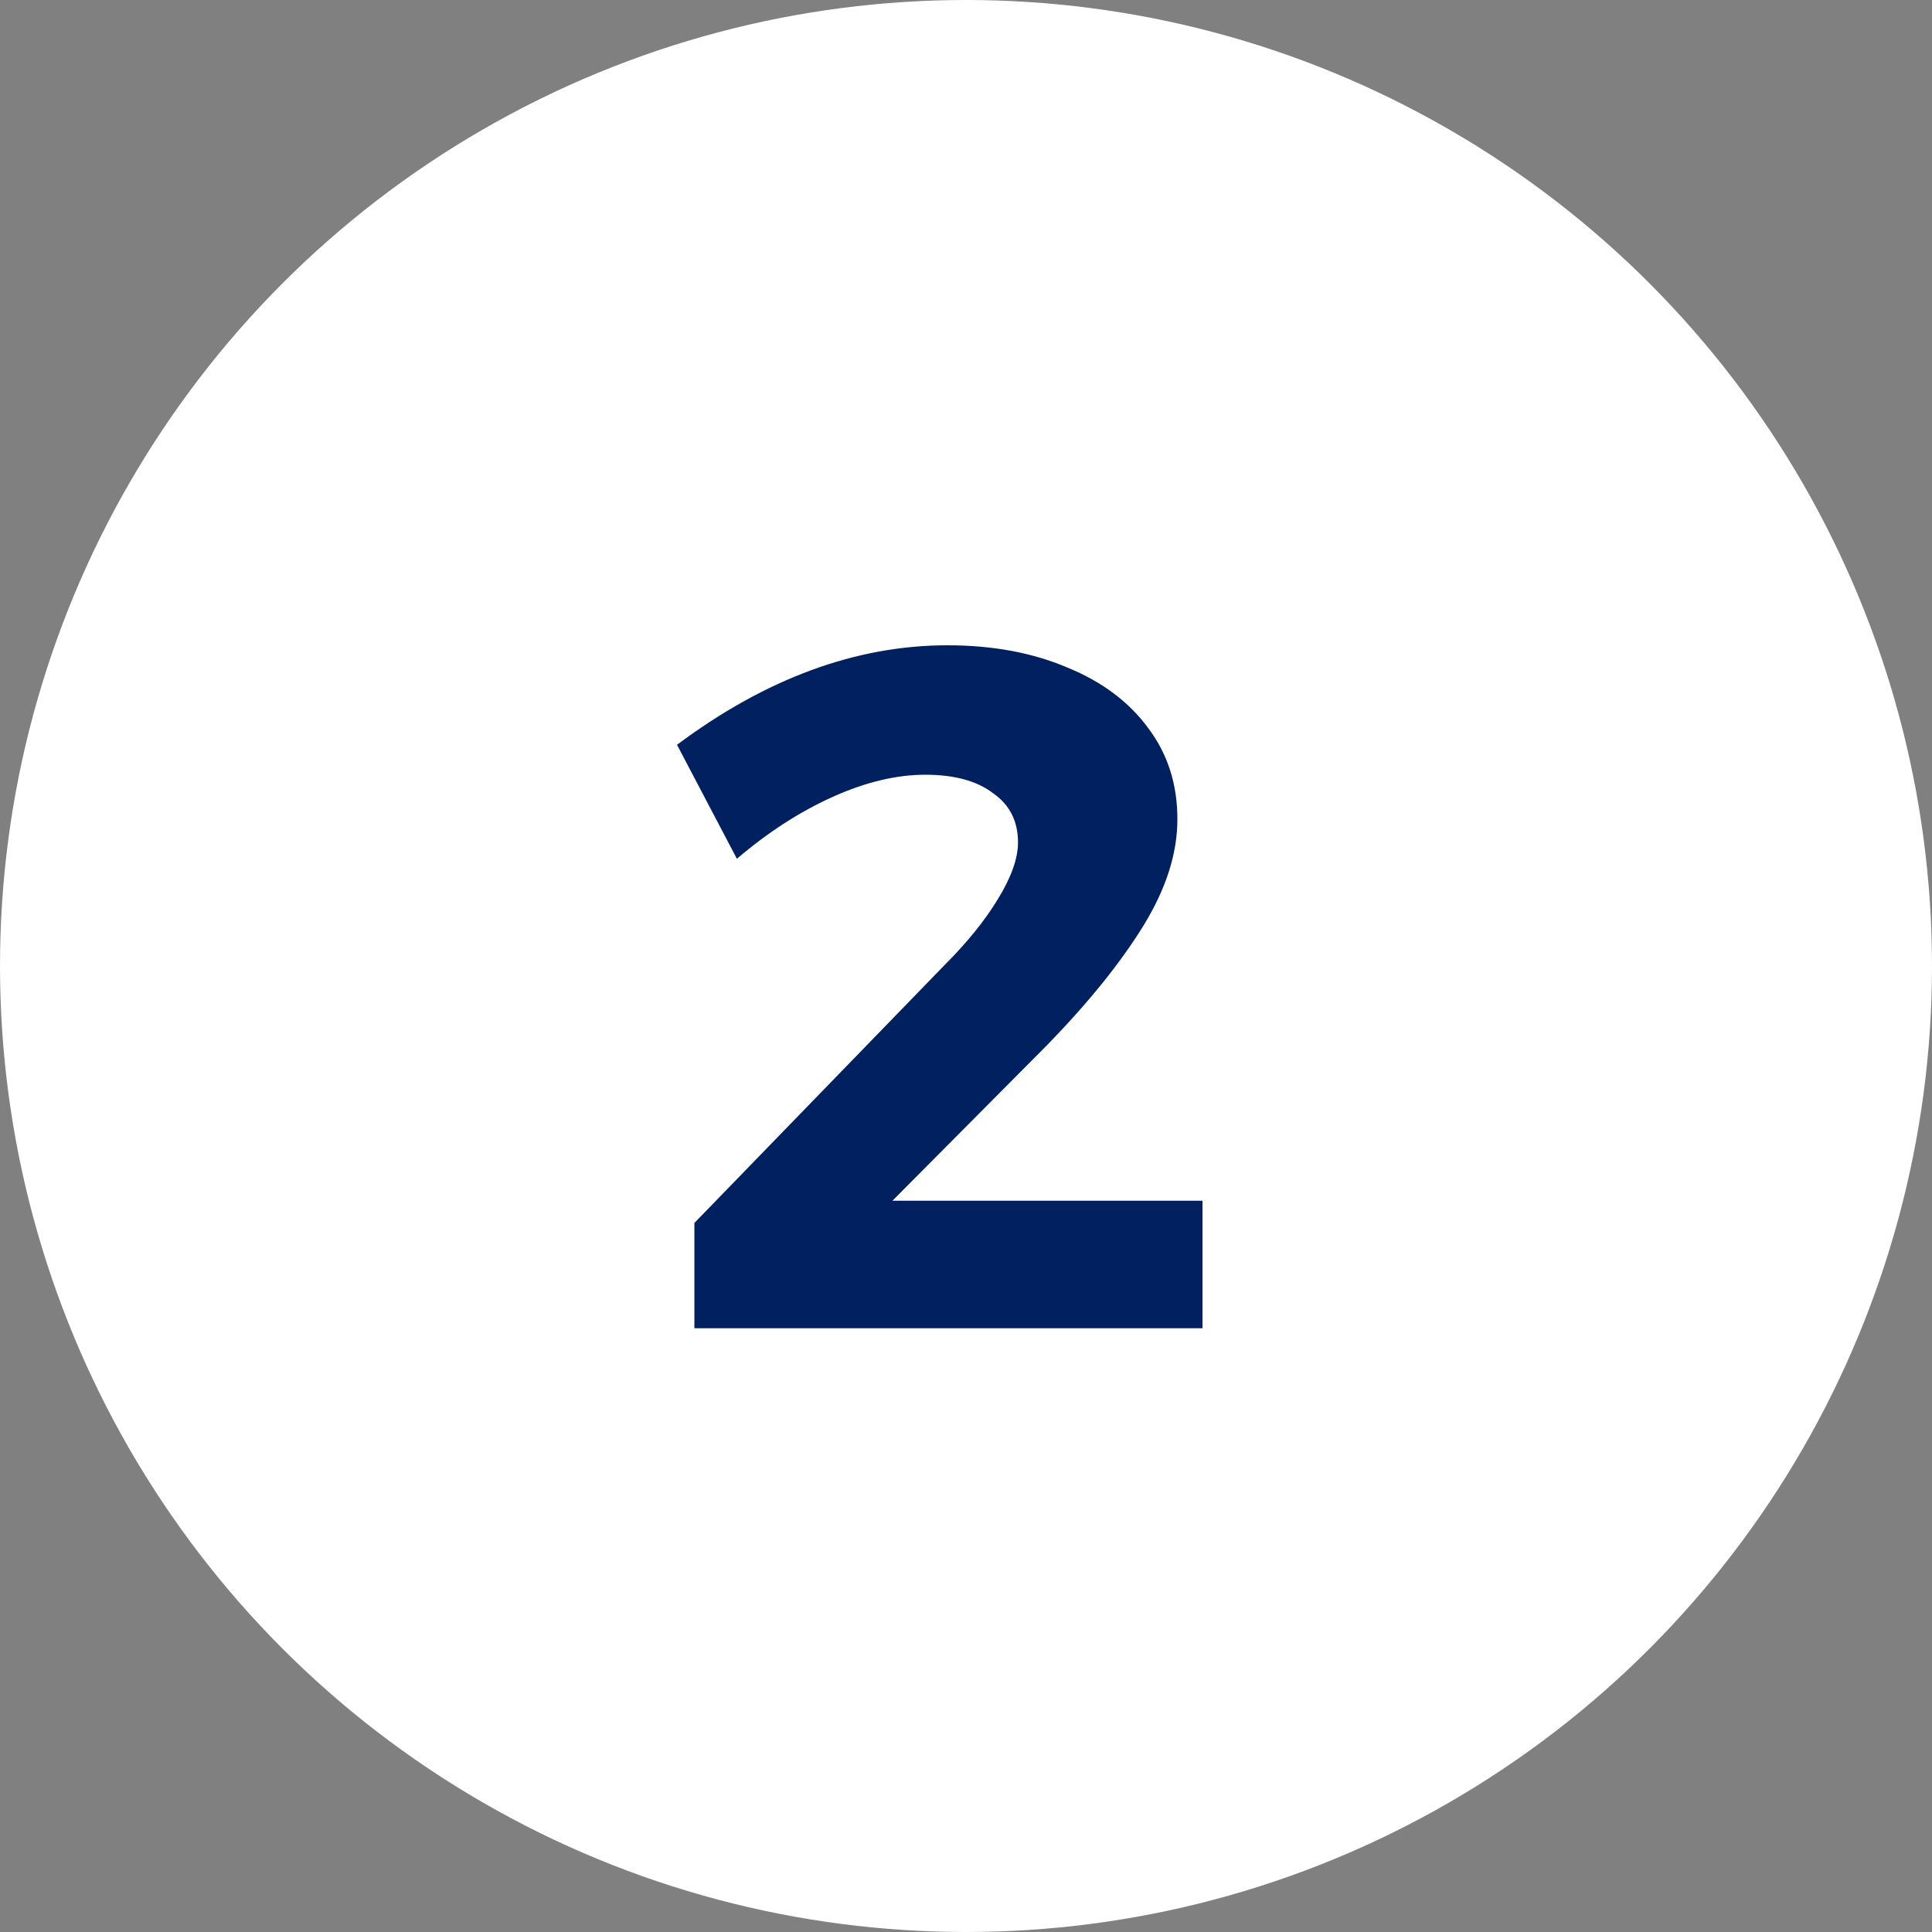
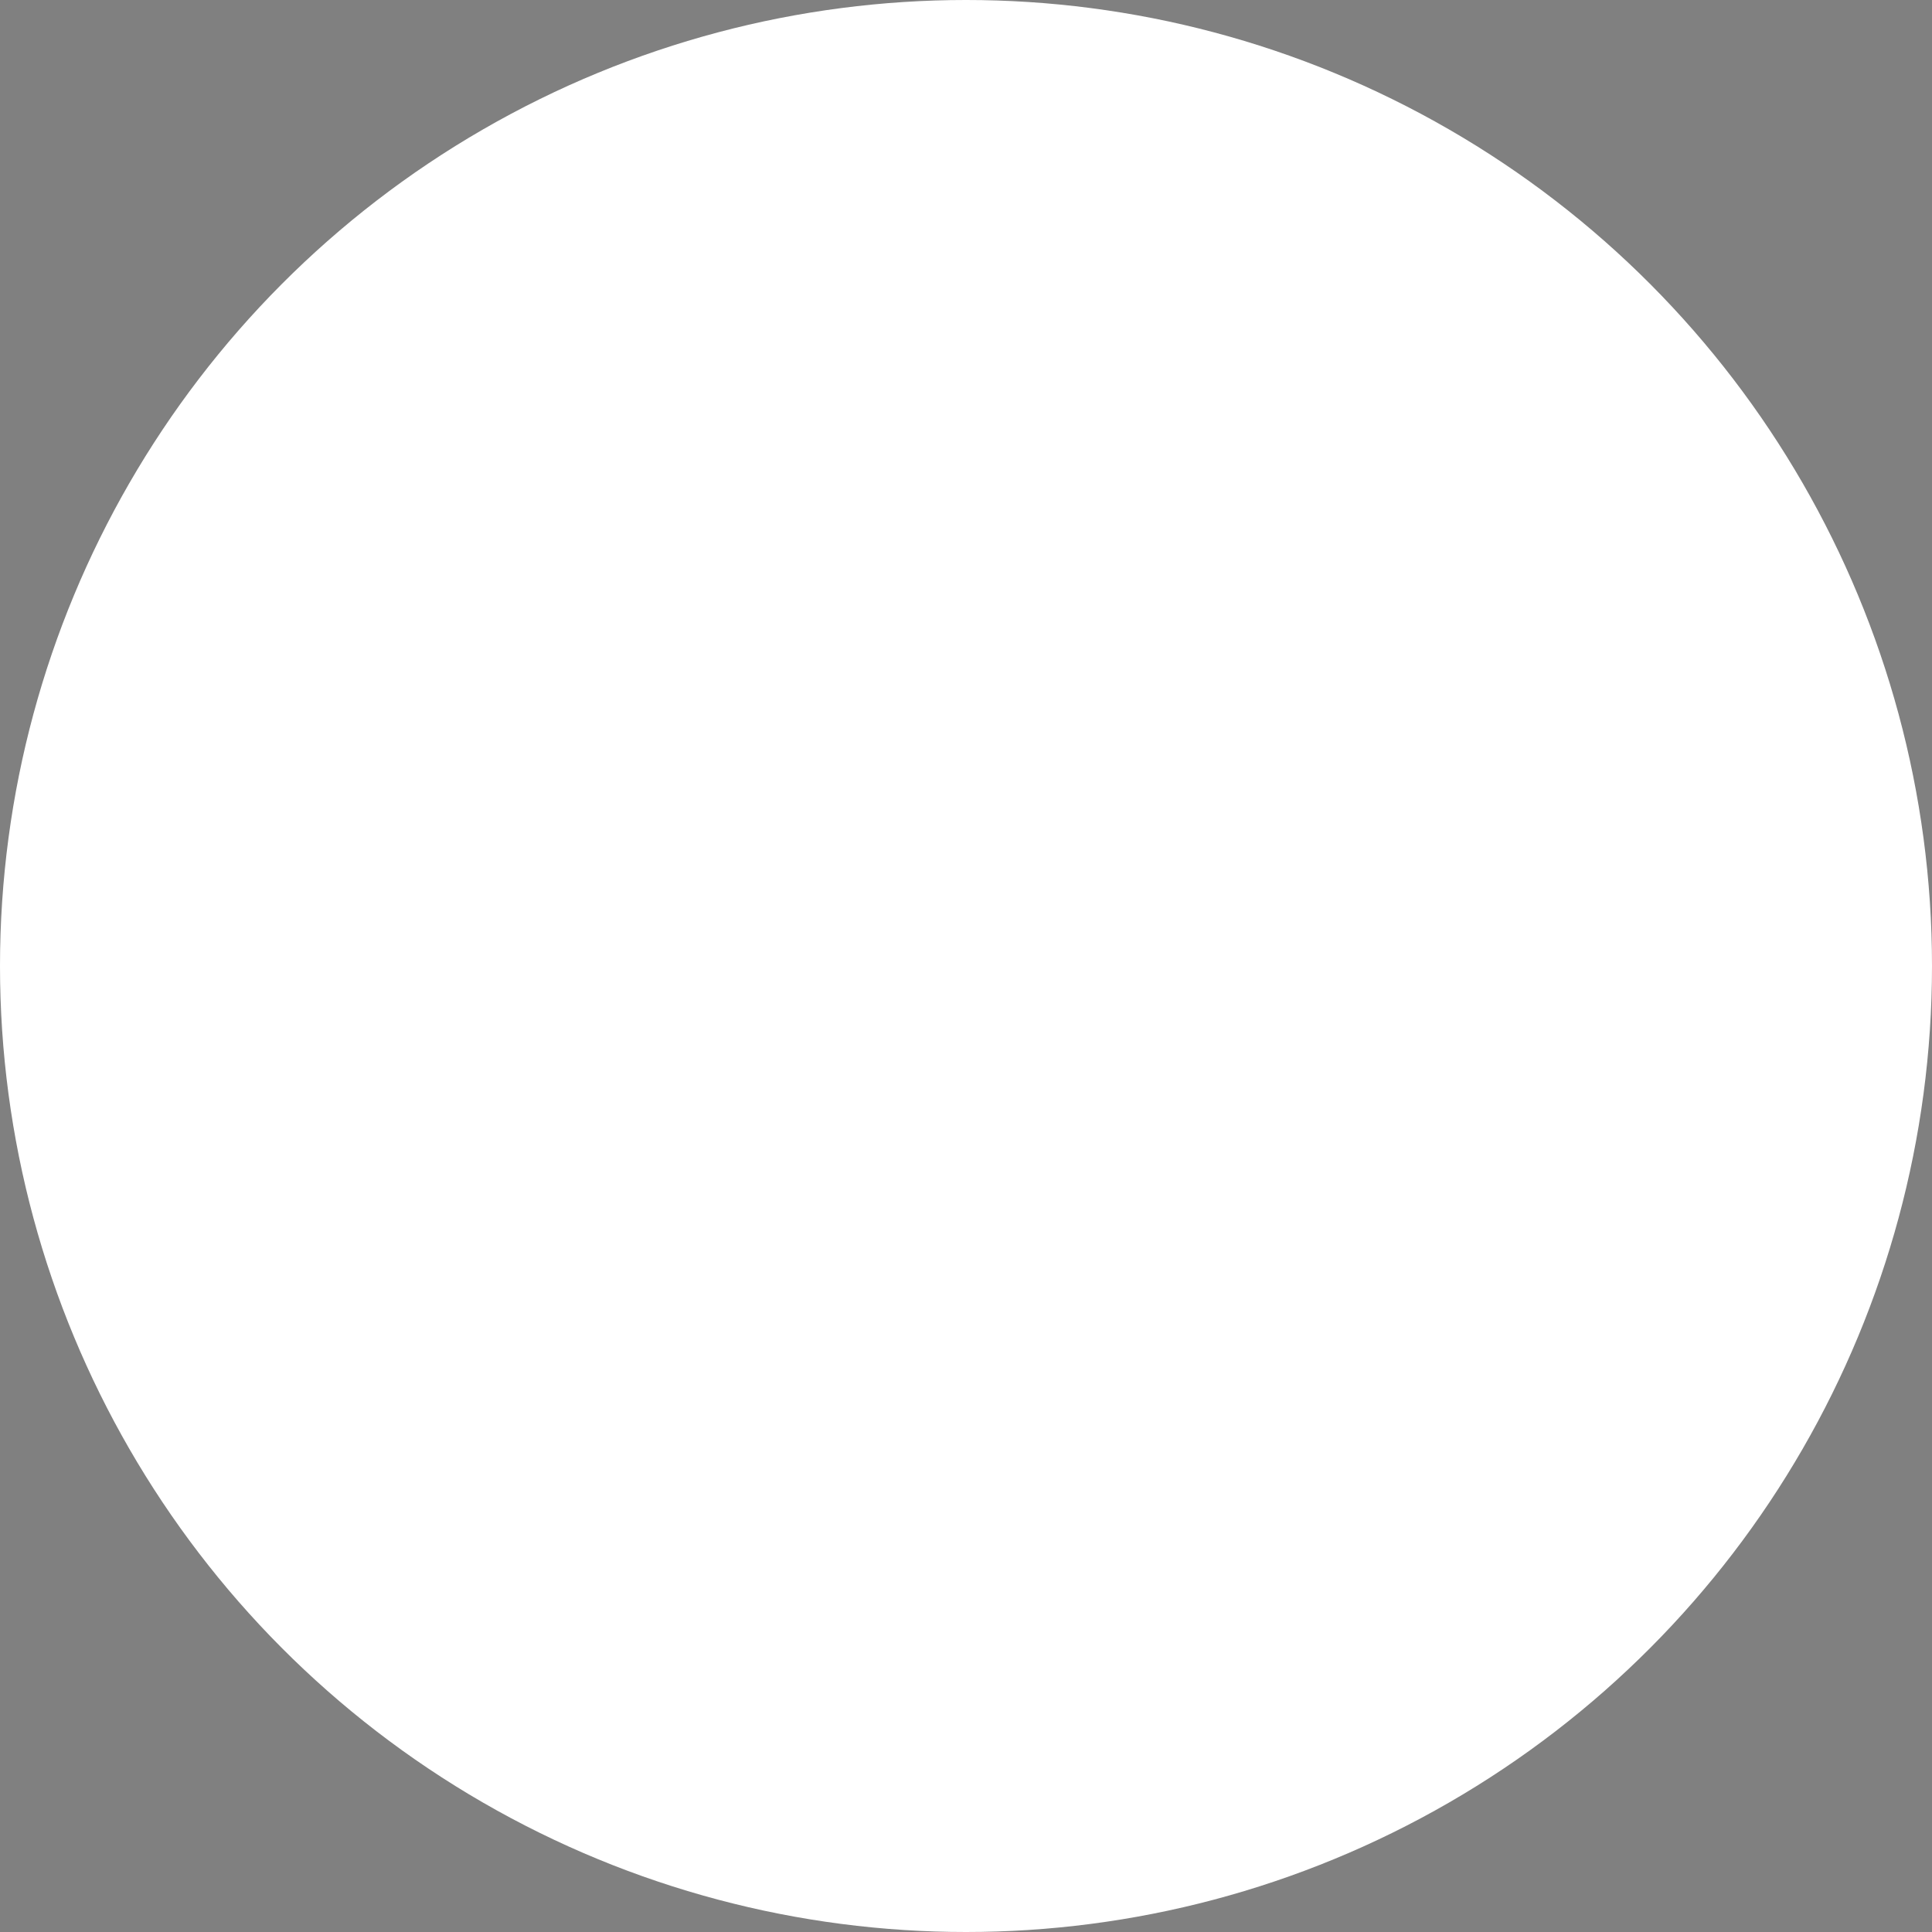
<svg xmlns="http://www.w3.org/2000/svg" width="48" height="48" viewBox="0 0 48 48" fill="none">
  <rect x="0" y="0" width="48" height="48" fill="#808080" stroke="none" />
  <circle cx="24" cy="24" r="24" fill="white" />
-   <path d="M29.876 29.832V33H17.252V30.384L23.468 23.976C24.028 23.416 24.468 22.872 24.788 22.344C25.124 21.8 25.292 21.328 25.292 20.928C25.292 20.4 25.084 19.992 24.668 19.704C24.268 19.4 23.708 19.248 22.988 19.248C22.268 19.248 21.5 19.432 20.684 19.8C19.868 20.168 19.076 20.68 18.308 21.336L16.82 18.504C19.028 16.856 21.268 16.032 23.54 16.032C24.66 16.032 25.652 16.216 26.516 16.584C27.38 16.936 28.052 17.44 28.532 18.096C29.012 18.736 29.252 19.488 29.252 20.352C29.252 21.2 28.972 22.08 28.412 22.992C27.852 23.904 27.06 24.888 26.036 25.944L22.172 29.832H29.876Z" fill="#002060" />
</svg>